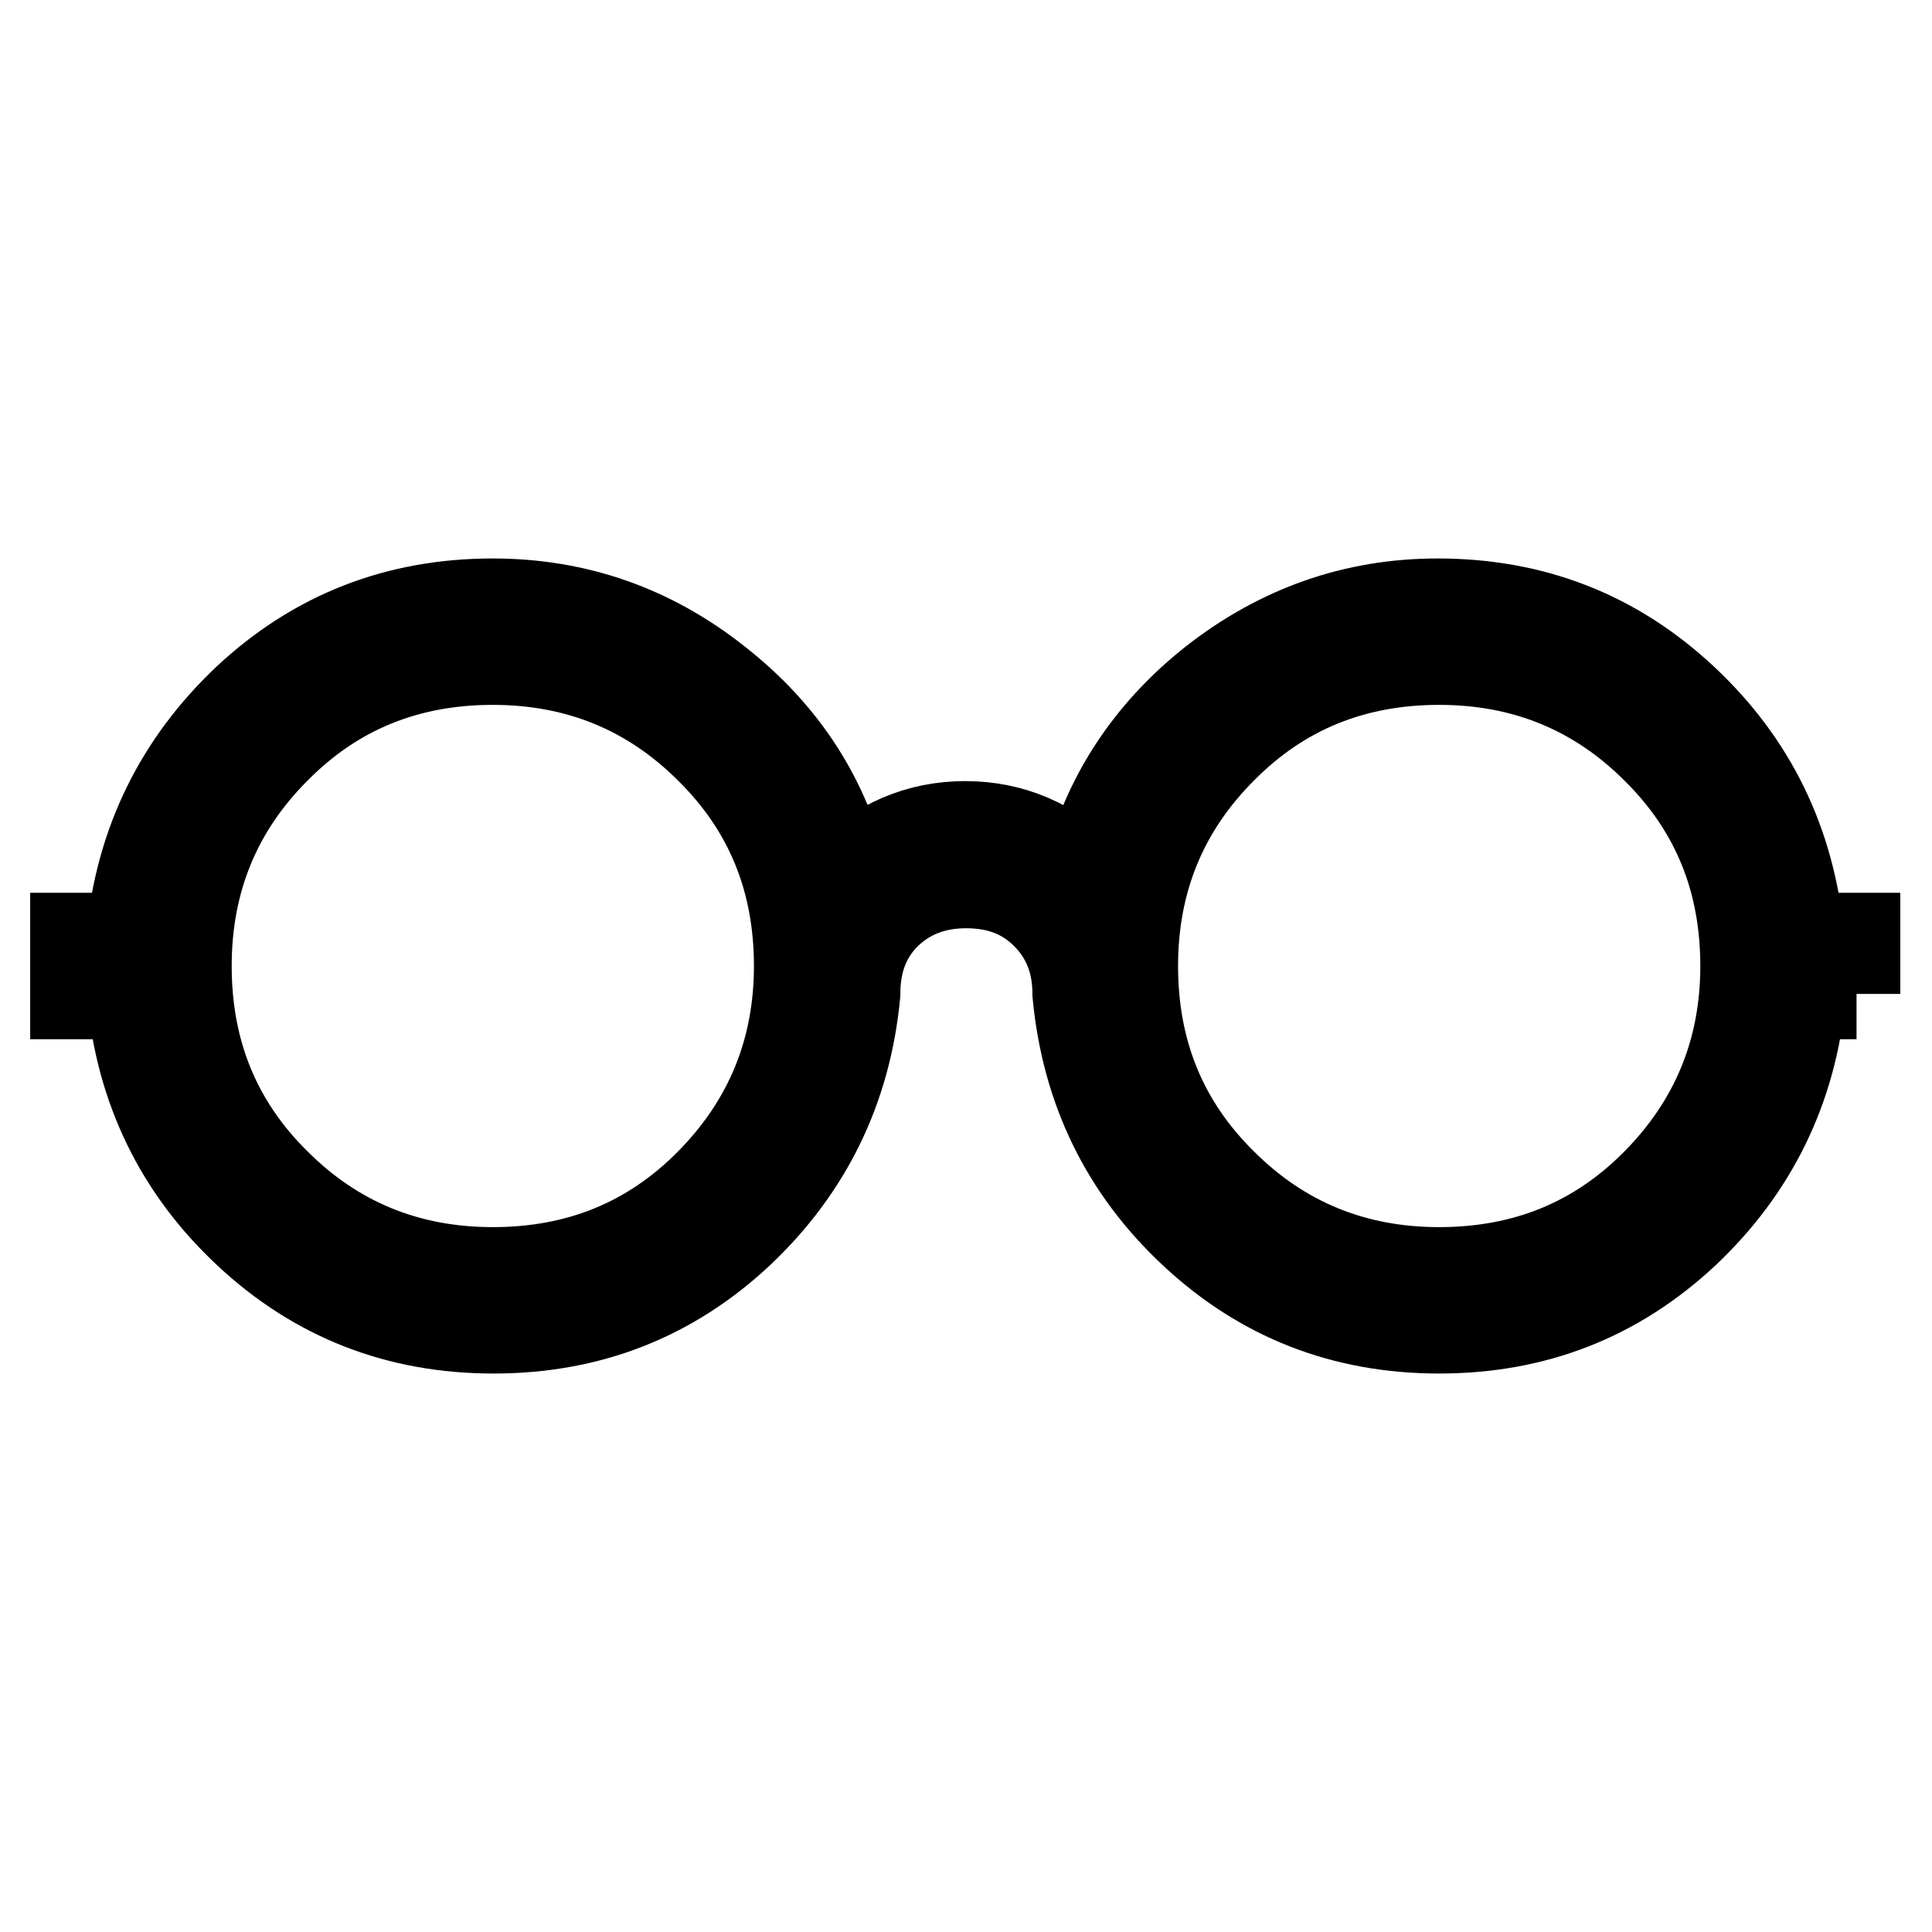
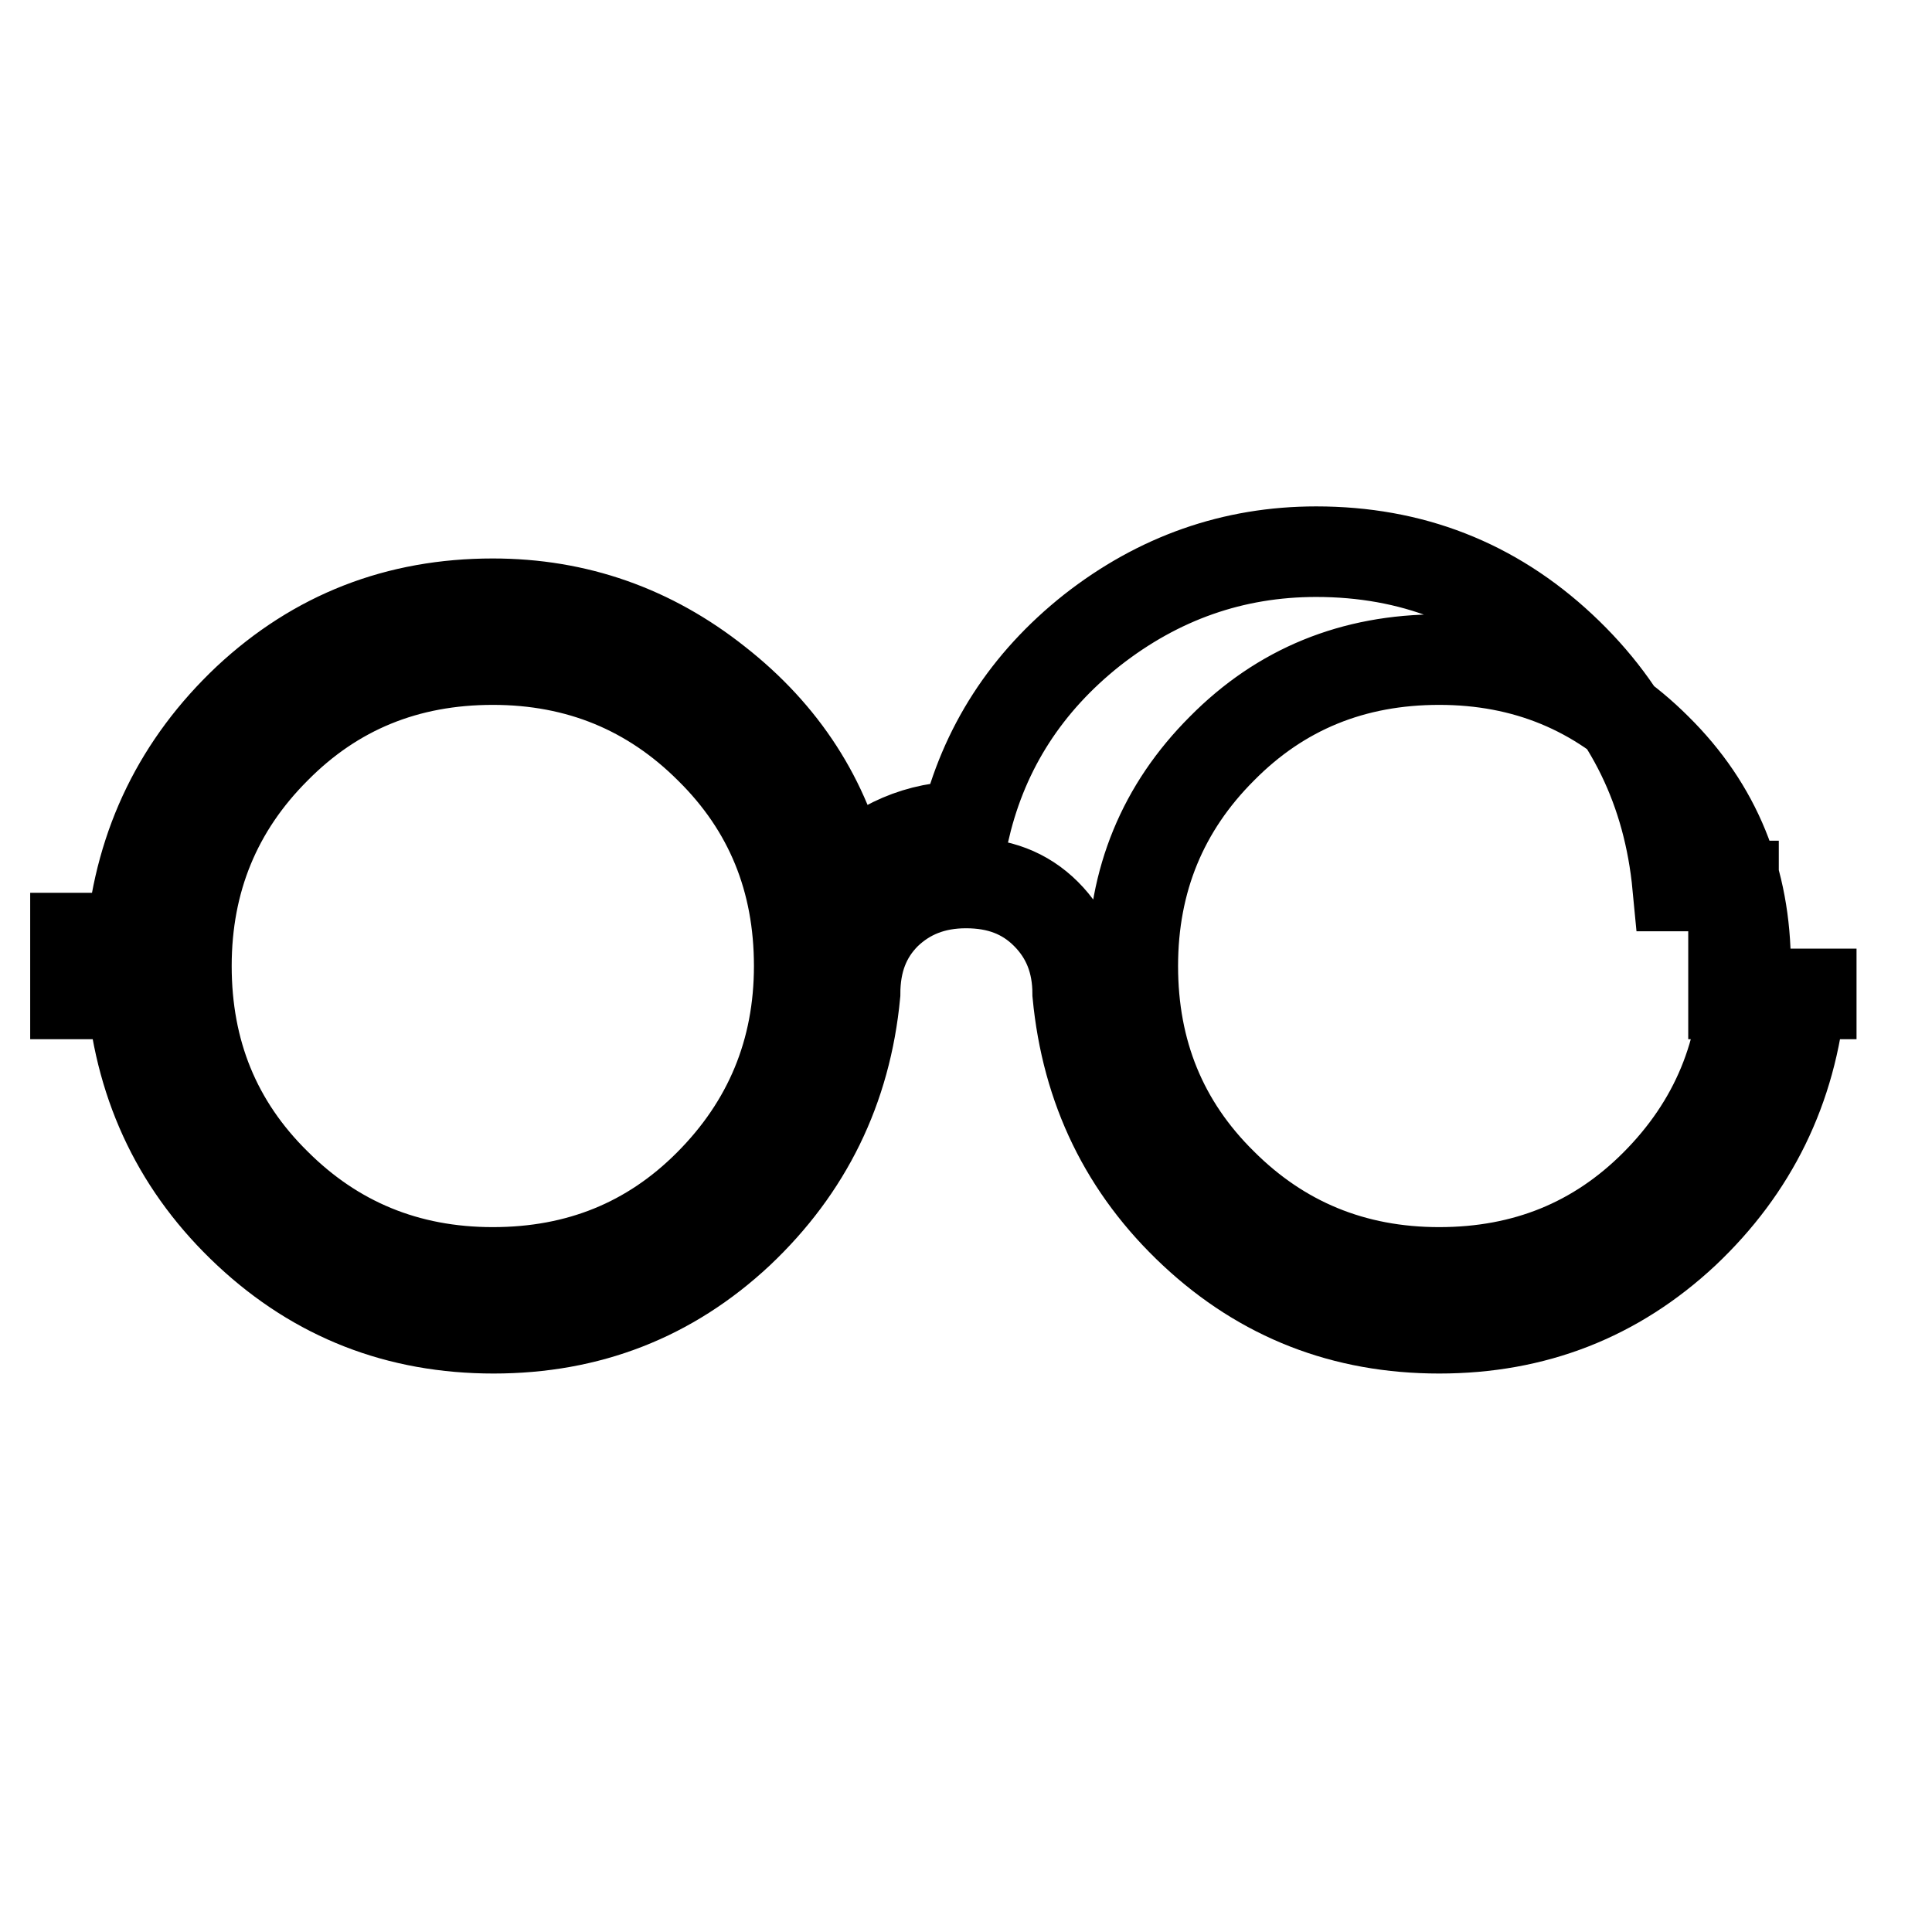
<svg xmlns="http://www.w3.org/2000/svg" version="1.1" x="0px" y="0px" viewBox="0 0 256 256" enable-background="new 0 0 256 256" xml:space="preserve">
  <g>
-     <path stroke-width="12" fill-opacity="0" stroke="#000000" d="M246,131.7h-7.4c-1.2,12.6-6.4,23.1-15.4,31.6c-9.1,8.5-19.9,12.7-32.5,12.7s-23.4-4.2-32.5-12.7 c-9.1-8.5-14.2-19-15.4-31.6c0-4.3-1.4-7.8-4.2-10.6c-2.8-2.8-6.3-4.1-10.6-4.1c-4.3,0-7.8,1.4-10.6,4.1c-2.8,2.8-4.1,6.3-4.1,10.6 c-1.2,12.6-6.4,23.1-15.4,31.6c-9.1,8.5-19.9,12.7-32.5,12.7c-12.6,0-23.4-4.2-32.5-12.7c-9.1-8.5-14.2-19-15.4-31.6H10v-7.4h7.4 c1.2-12.6,6.4-23.1,15.4-31.6c9.1-8.5,19.9-12.7,32.5-12.7c11.1,0,21,3.5,29.7,10.4c8.8,6.9,14.4,15.6,16.8,26 c4.6-4.6,10-6.9,16.1-6.9c6.1,0,11.5,2.3,16.1,6.9c2.5-10.4,8.1-19.1,16.8-26c8.8-6.9,18.7-10.4,29.7-10.4 c12.6,0,23.4,4.2,32.5,12.7c9.1,8.5,14.2,19,15.4,31.6h7.4V131.7z M93.9,157c8-8,12-17.7,12-29c0-11.4-3.9-21-11.8-28.8 c-7.8-7.8-17.4-11.8-28.8-11.8c-11.4,0-21,3.9-28.8,11.8c-7.8,7.8-11.8,17.4-11.8,28.8c0,11.4,3.9,21,11.8,28.8 c7.8,7.8,17.4,11.8,28.8,11.8C76.7,168.6,86.2,164.7,93.9,157z M219.3,157c8-8,12-17.7,12-29c0-11.4-3.9-21-11.8-28.8 c-7.8-7.8-17.4-11.8-28.8-11.8c-11.4,0-21,3.9-28.8,11.8c-7.8,7.8-11.8,17.4-11.8,28.8c0,11.4,3.9,21,11.8,28.8 c7.8,7.8,17.4,11.8,28.8,11.8C202.1,168.6,211.6,164.7,219.3,157z" />
+     <path stroke-width="12" fill-opacity="0" stroke="#000000" d="M246,131.7h-7.4c-1.2,12.6-6.4,23.1-15.4,31.6c-9.1,8.5-19.9,12.7-32.5,12.7s-23.4-4.2-32.5-12.7 c-9.1-8.5-14.2-19-15.4-31.6c0-4.3-1.4-7.8-4.2-10.6c-2.8-2.8-6.3-4.1-10.6-4.1c-4.3,0-7.8,1.4-10.6,4.1c-2.8,2.8-4.1,6.3-4.1,10.6 c-1.2,12.6-6.4,23.1-15.4,31.6c-9.1,8.5-19.9,12.7-32.5,12.7c-12.6,0-23.4-4.2-32.5-12.7c-9.1-8.5-14.2-19-15.4-31.6H10v-7.4h7.4 c1.2-12.6,6.4-23.1,15.4-31.6c9.1-8.5,19.9-12.7,32.5-12.7c11.1,0,21,3.5,29.7,10.4c8.8,6.9,14.4,15.6,16.8,26 c4.6-4.6,10-6.9,16.1-6.9c2.5-10.4,8.1-19.1,16.8-26c8.8-6.9,18.7-10.4,29.7-10.4 c12.6,0,23.4,4.2,32.5,12.7c9.1,8.5,14.2,19,15.4,31.6h7.4V131.7z M93.9,157c8-8,12-17.7,12-29c0-11.4-3.9-21-11.8-28.8 c-7.8-7.8-17.4-11.8-28.8-11.8c-11.4,0-21,3.9-28.8,11.8c-7.8,7.8-11.8,17.4-11.8,28.8c0,11.4,3.9,21,11.8,28.8 c7.8,7.8,17.4,11.8,28.8,11.8C76.7,168.6,86.2,164.7,93.9,157z M219.3,157c8-8,12-17.7,12-29c0-11.4-3.9-21-11.8-28.8 c-7.8-7.8-17.4-11.8-28.8-11.8c-11.4,0-21,3.9-28.8,11.8c-7.8,7.8-11.8,17.4-11.8,28.8c0,11.4,3.9,21,11.8,28.8 c7.8,7.8,17.4,11.8,28.8,11.8C202.1,168.6,211.6,164.7,219.3,157z" />
  </g>
</svg>